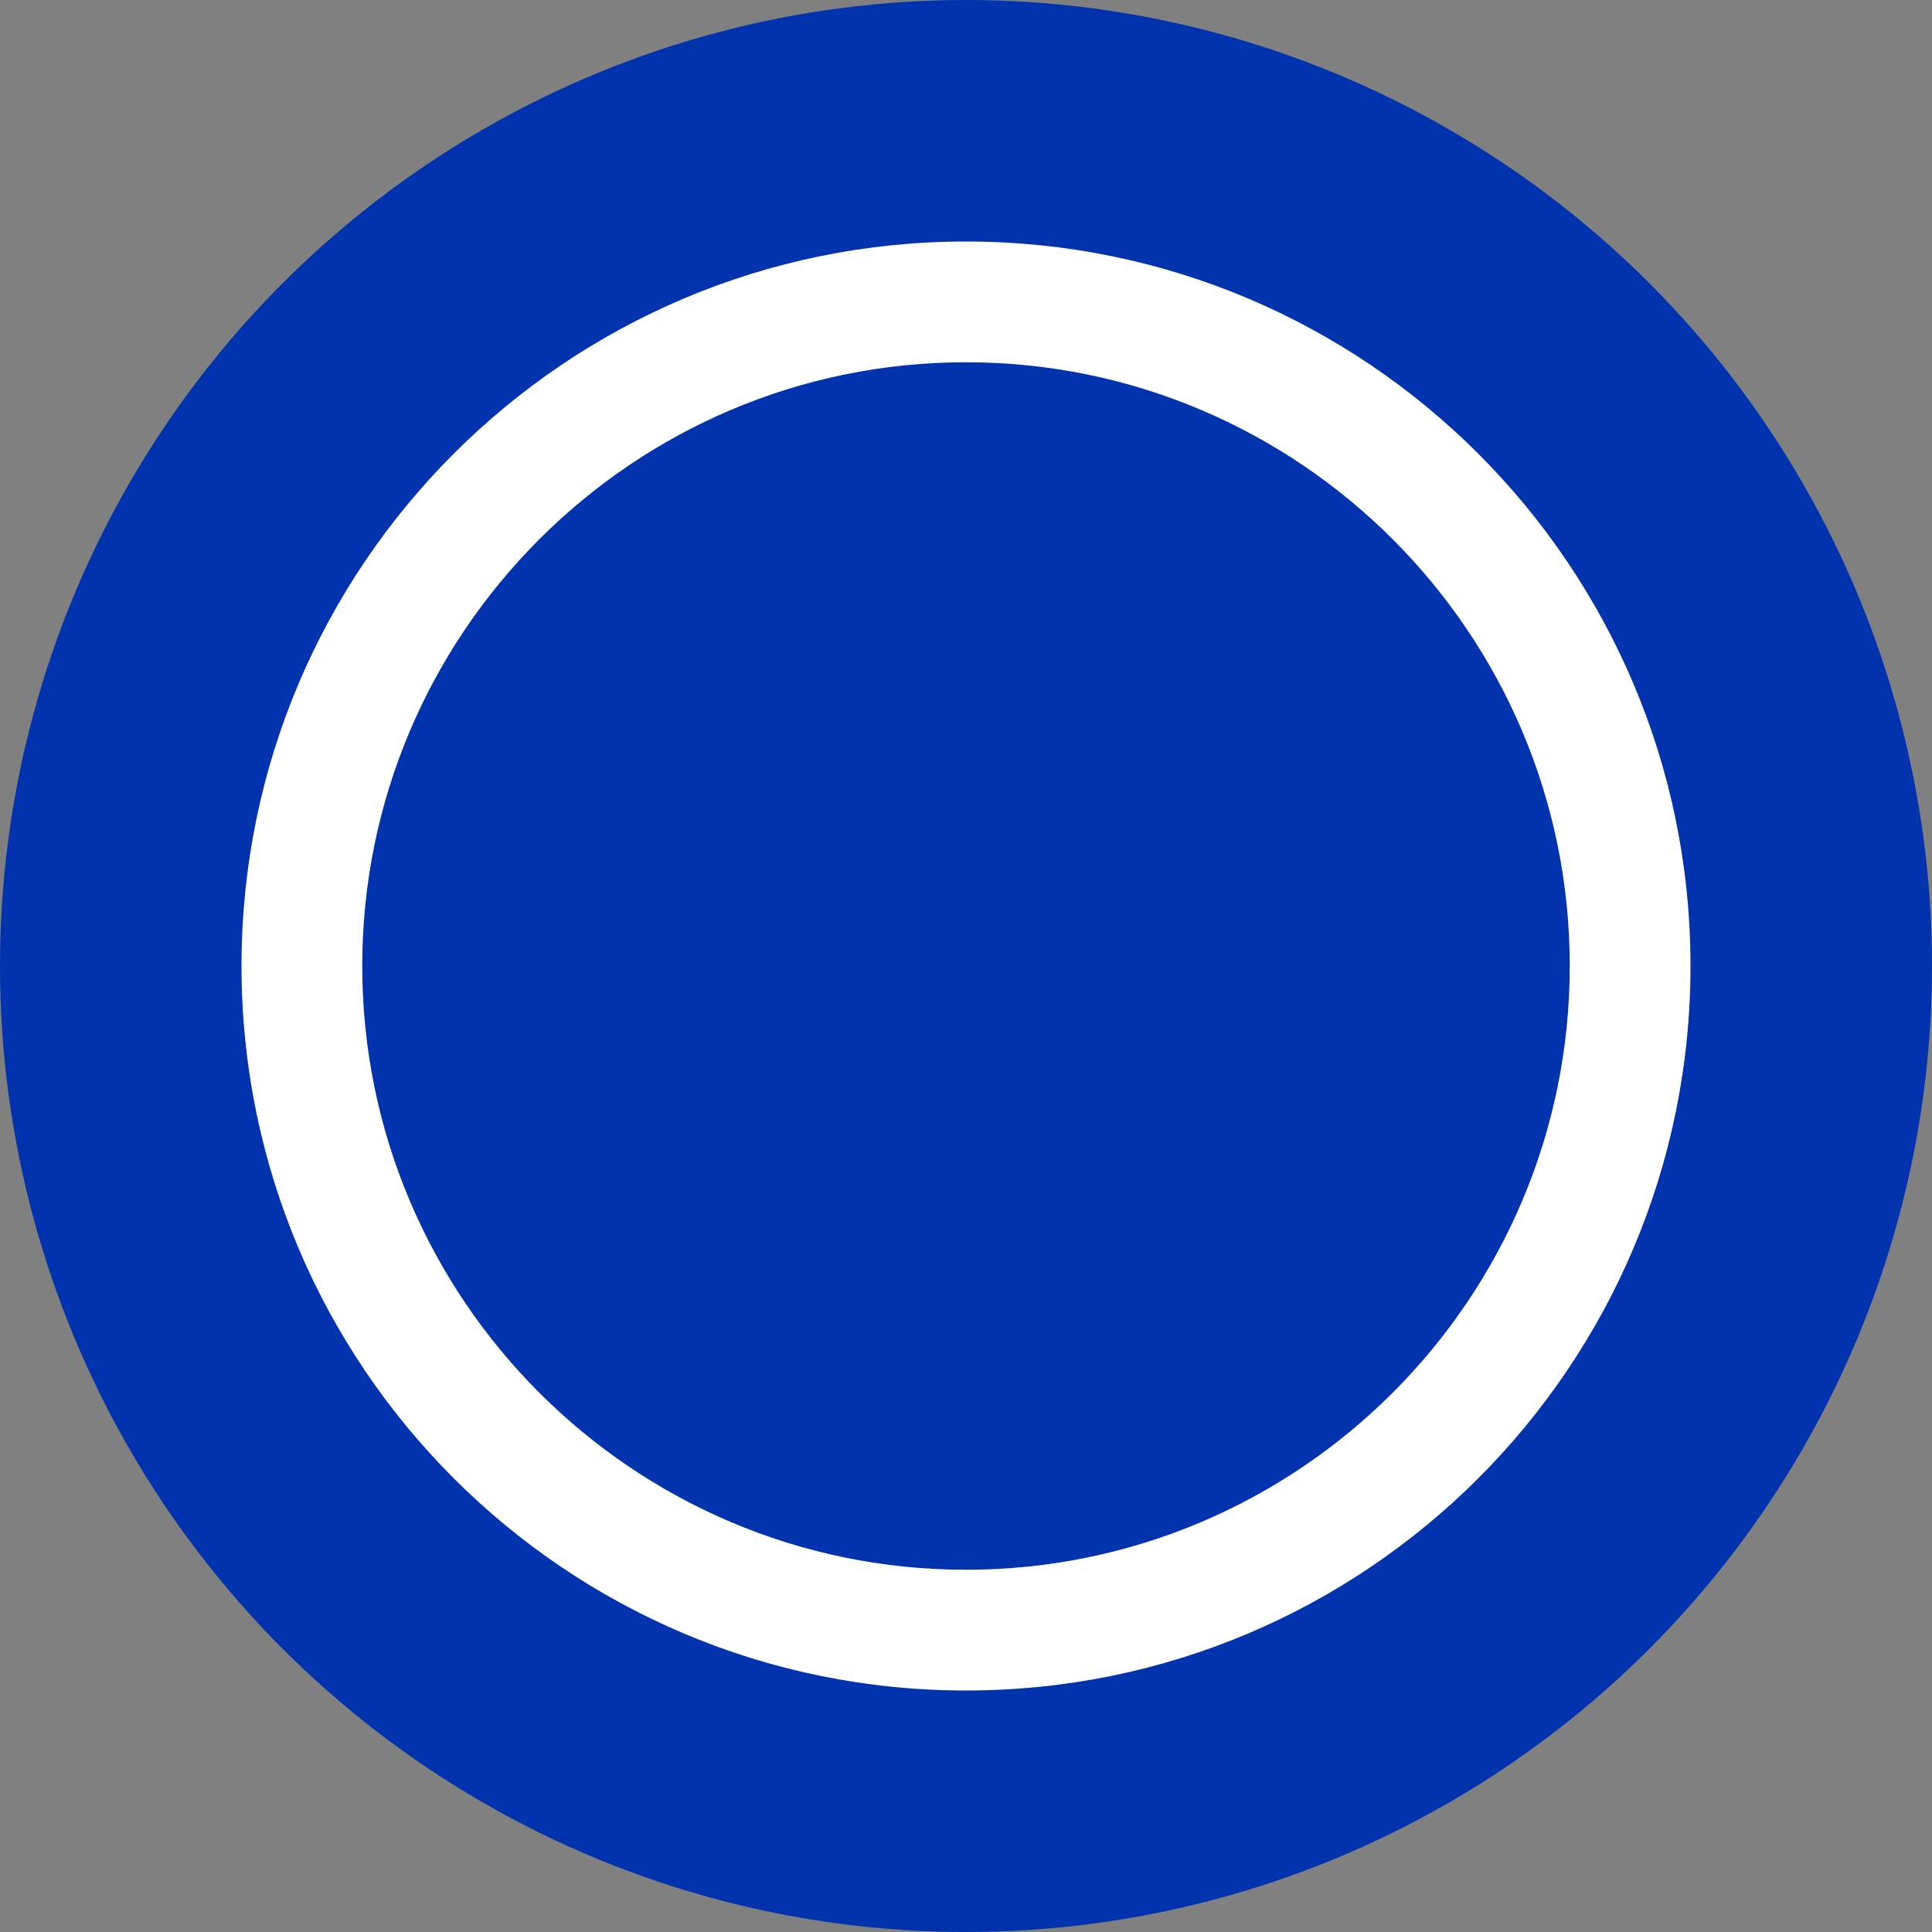
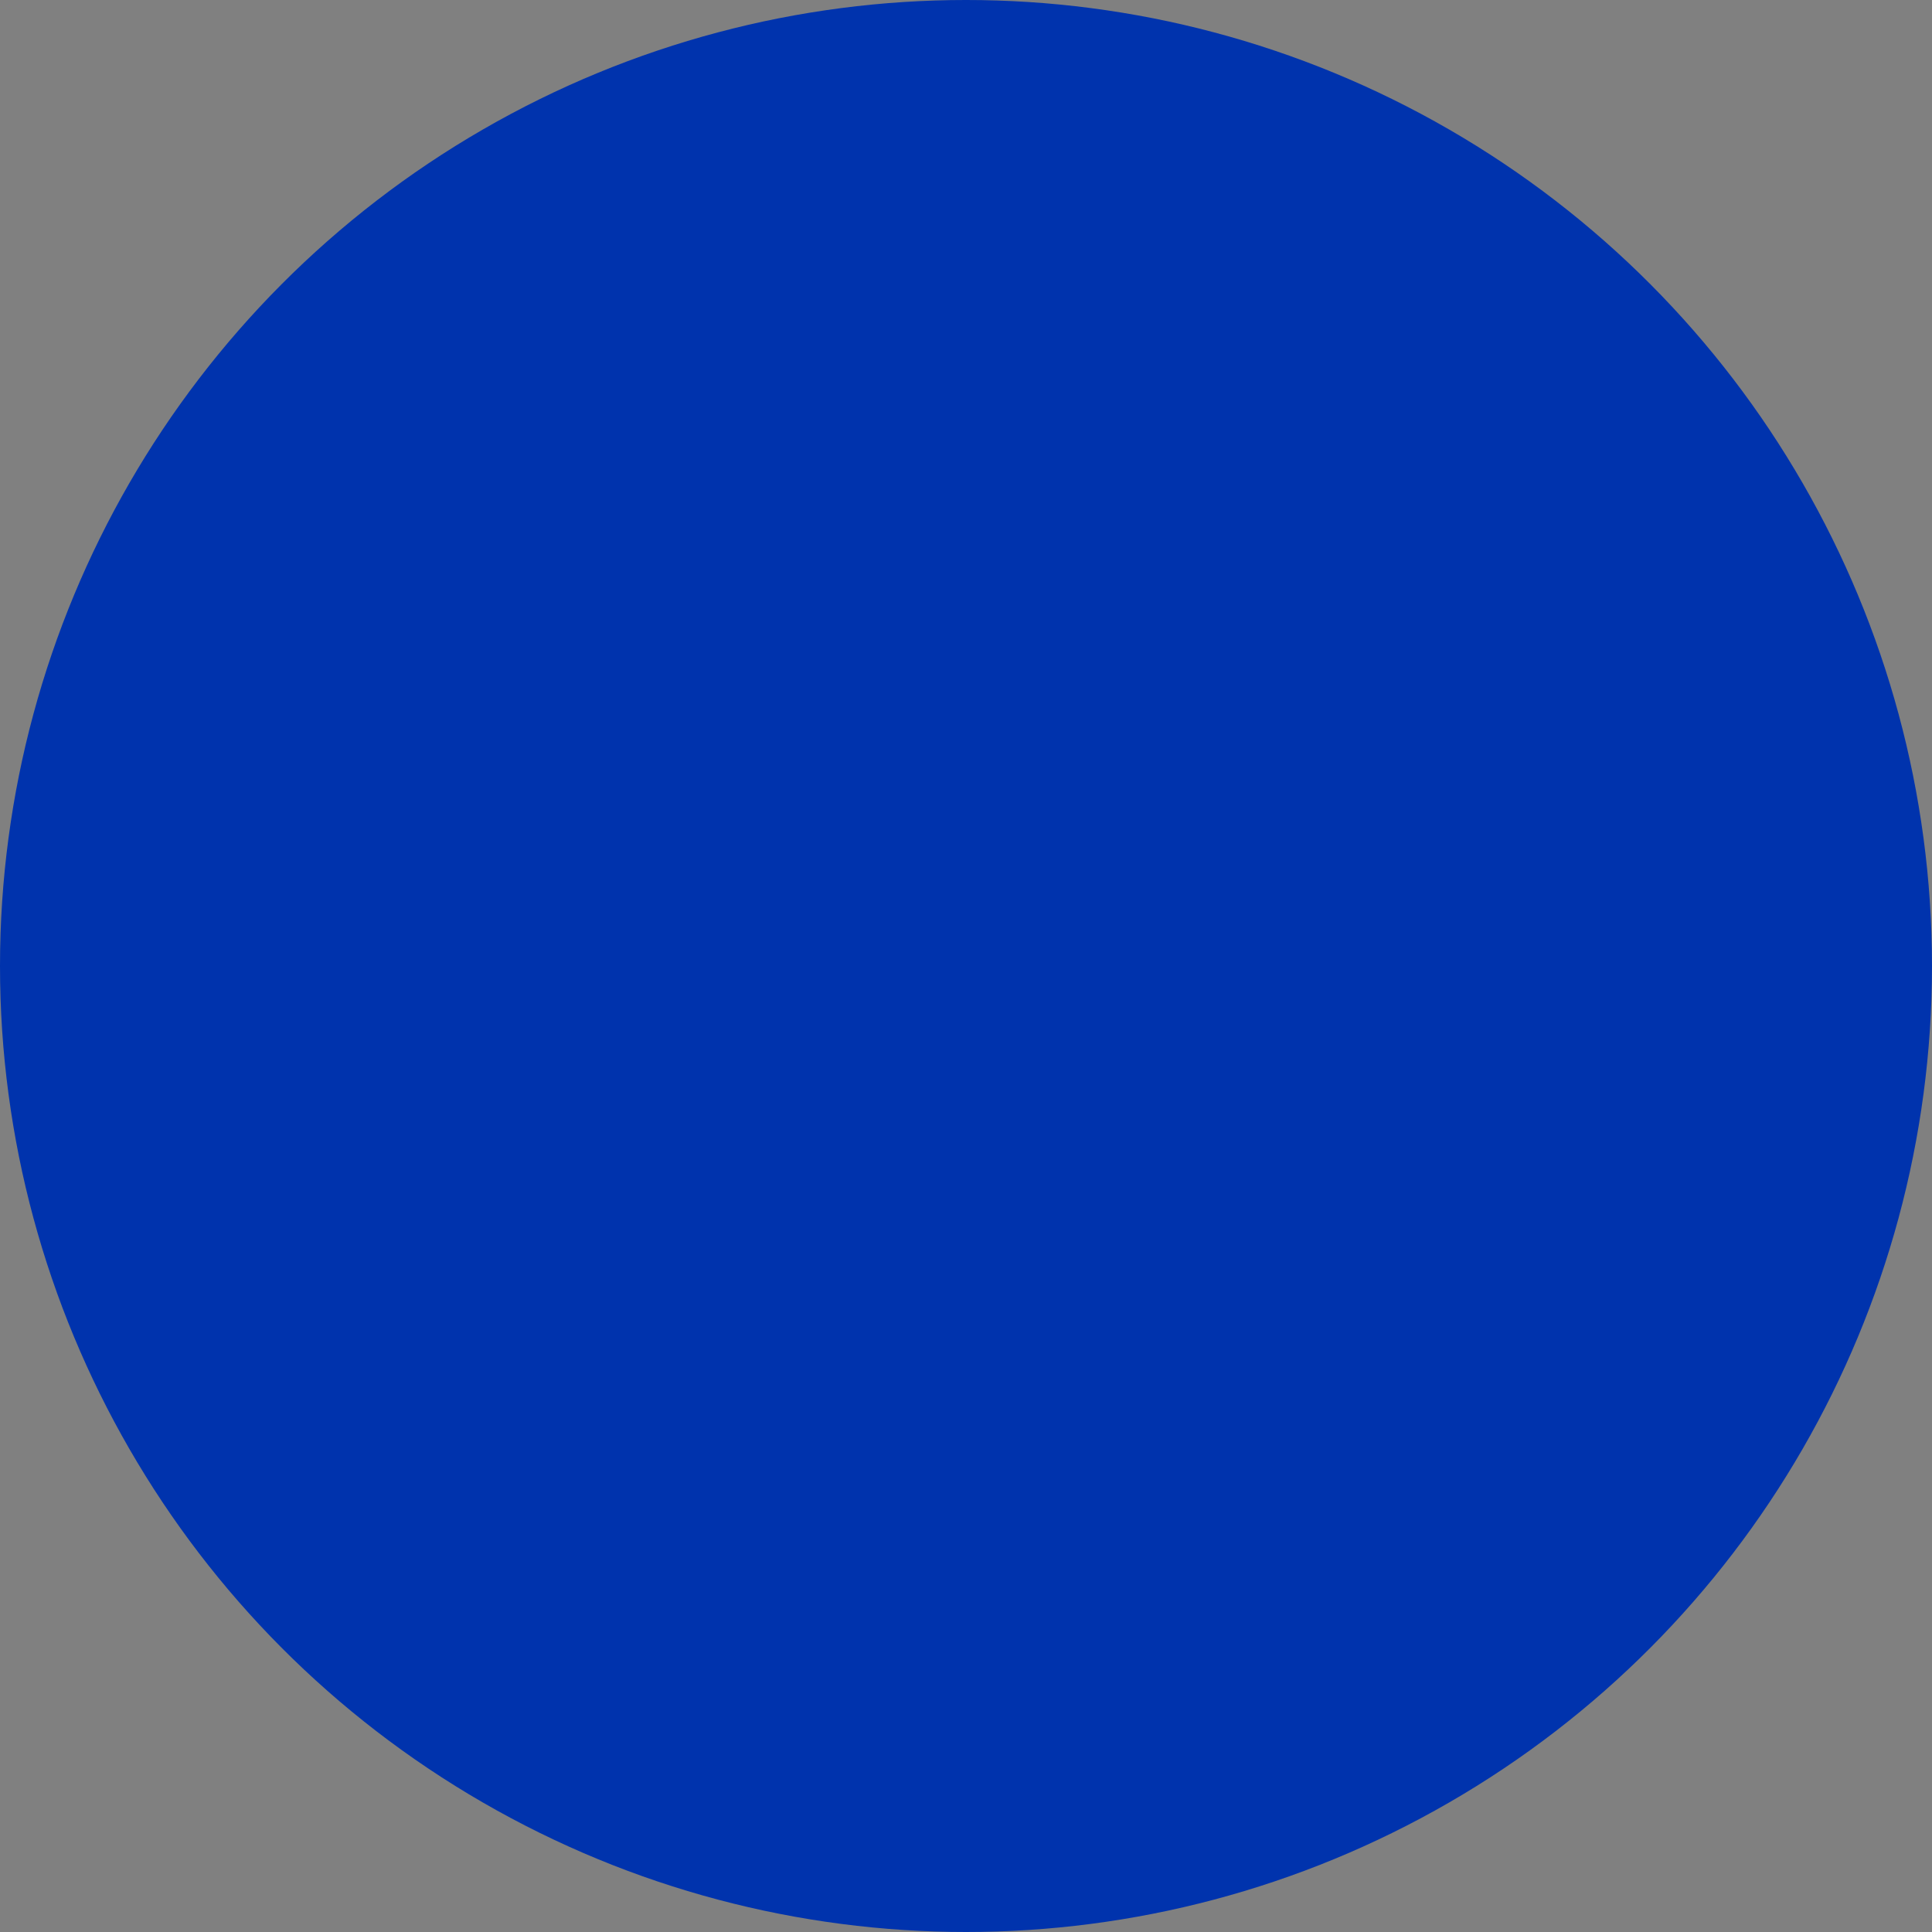
<svg xmlns="http://www.w3.org/2000/svg" width="32" height="32" viewBox="0 0 32 32" fill="none">
  <rect x="0" y="0" width="32" height="32" fill="#808080" stroke="none" />
  <circle cx="16" cy="16" r="16" fill="#0033AD" />
-   <path d="M16 4C9.373 4 4 9.373 4 16s5.373 12 12 12 12-5.373 12-12S22.627 4 16 4zm0 22c-5.514 0-10-4.486-10-10S10.486 6 16 6s10 4.486 10 10-4.486 10-10 10z" fill="white" />
</svg>